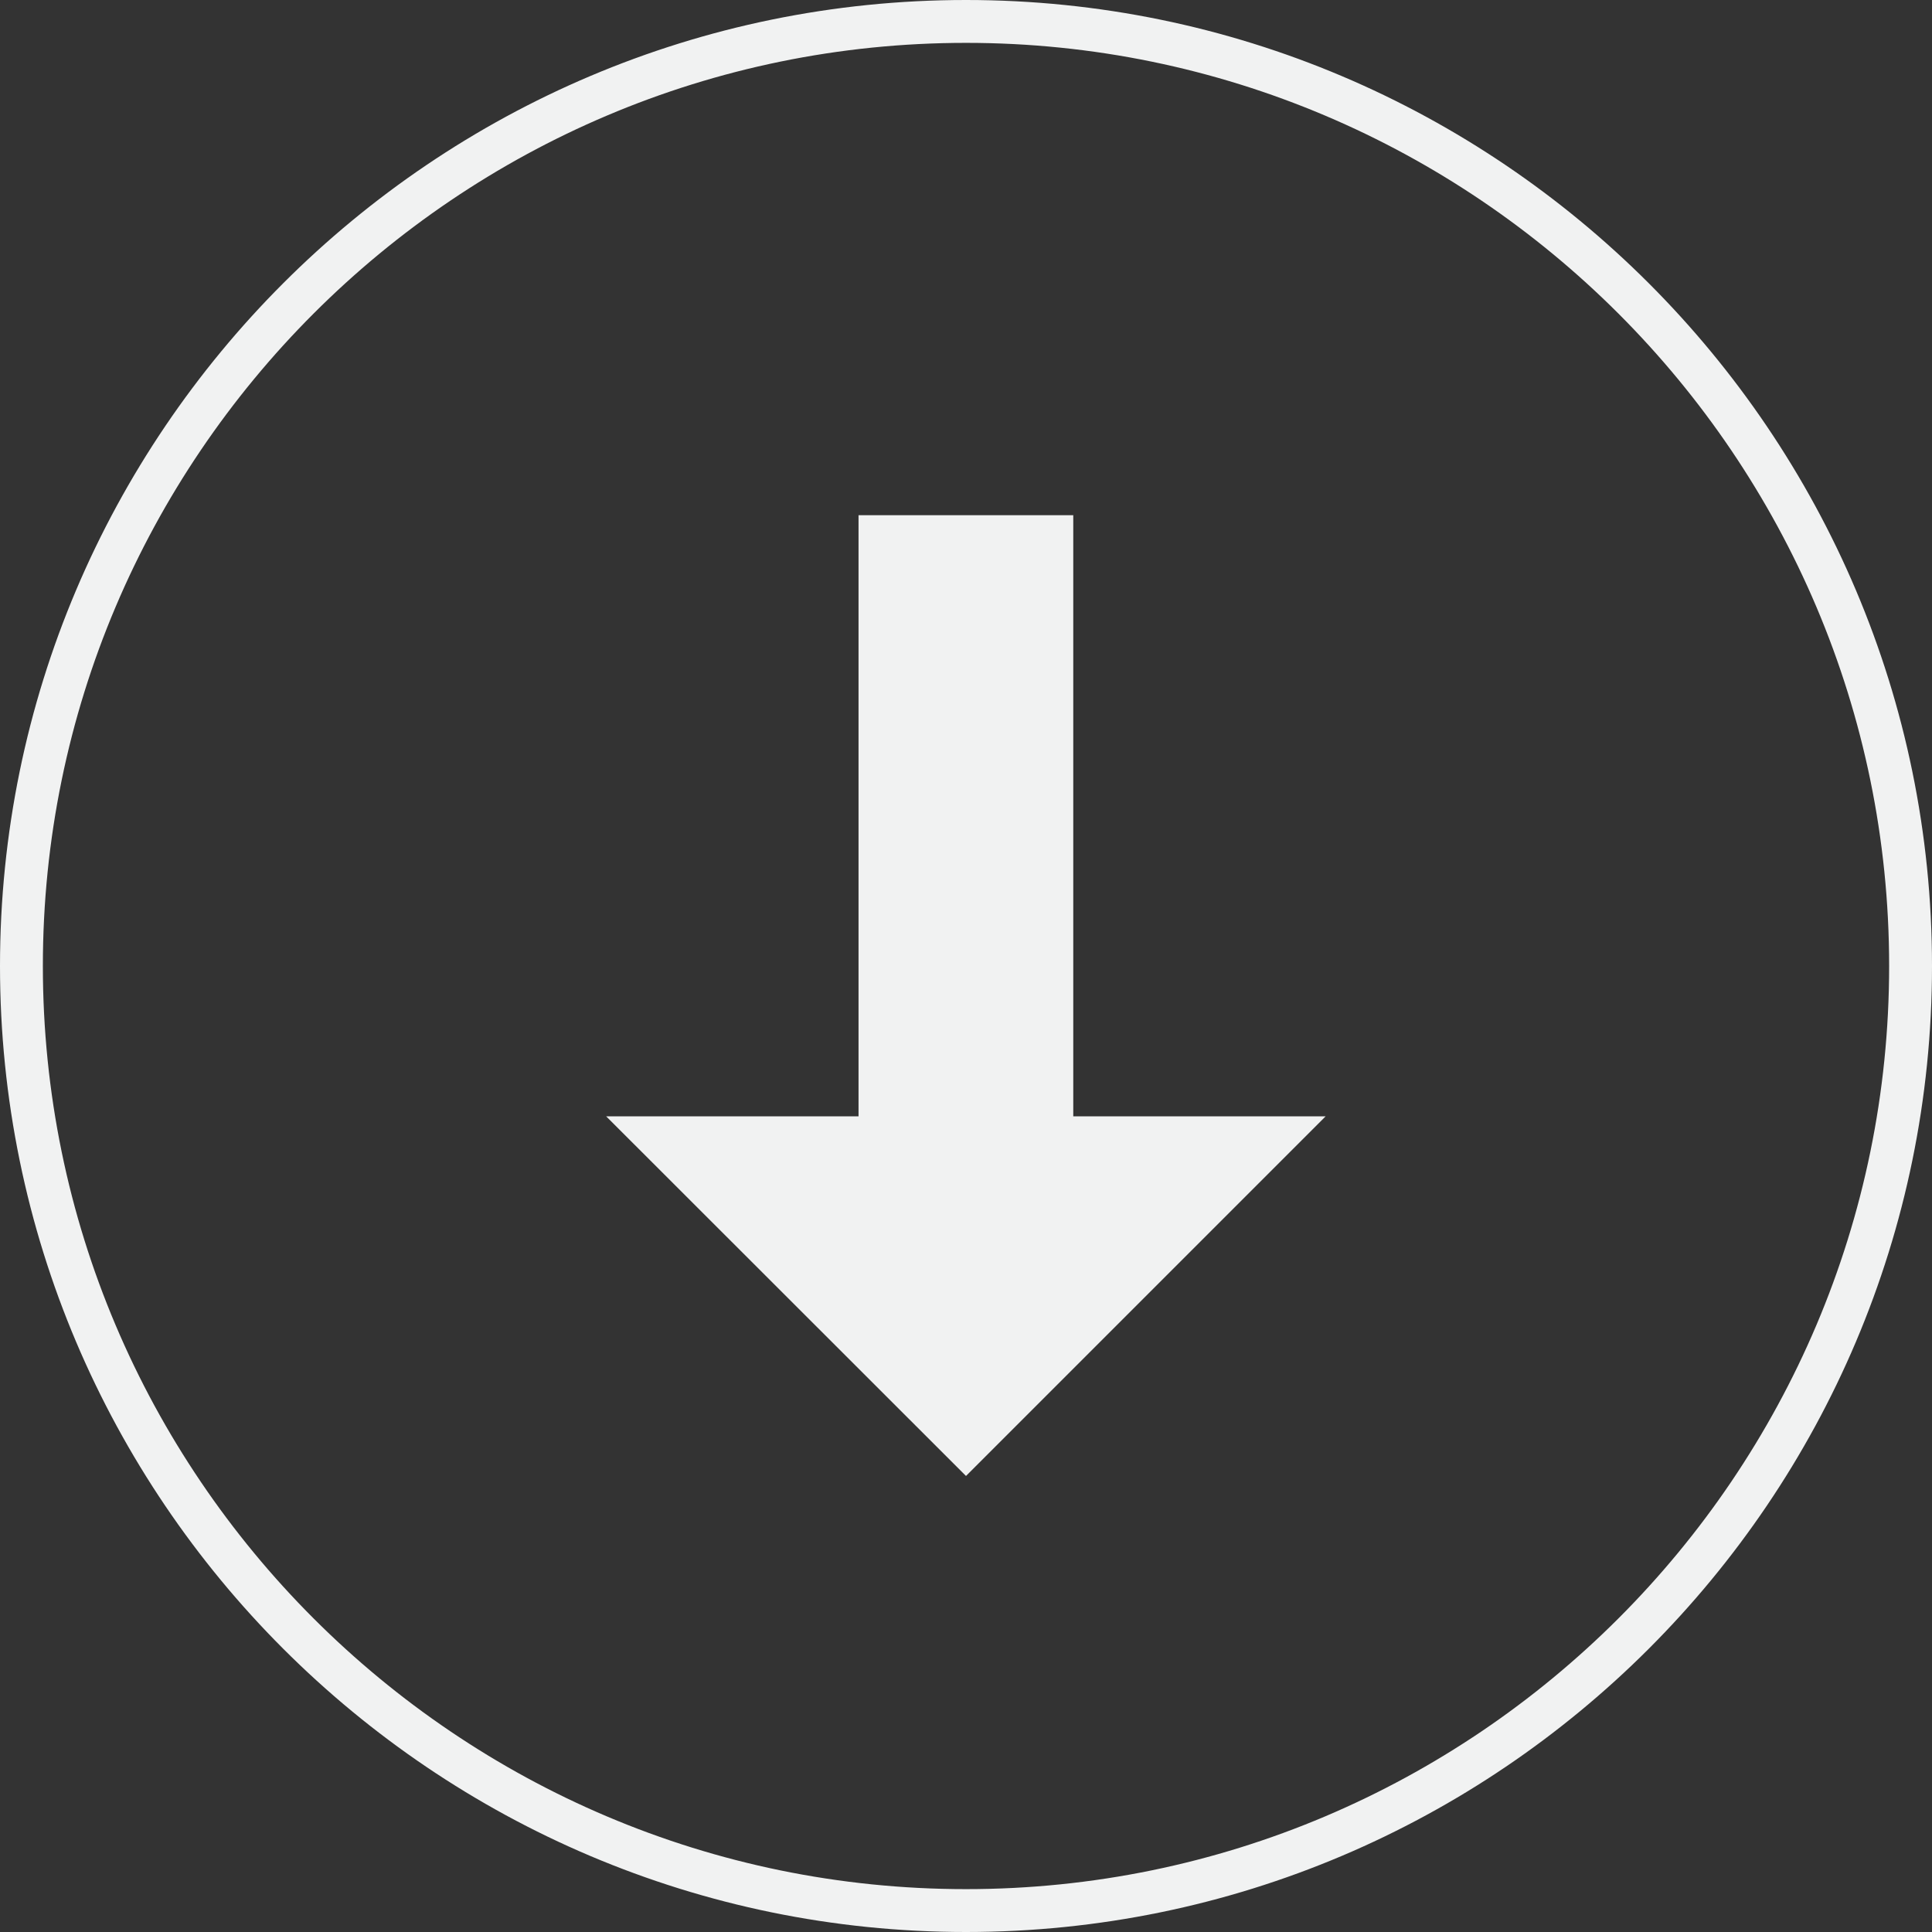
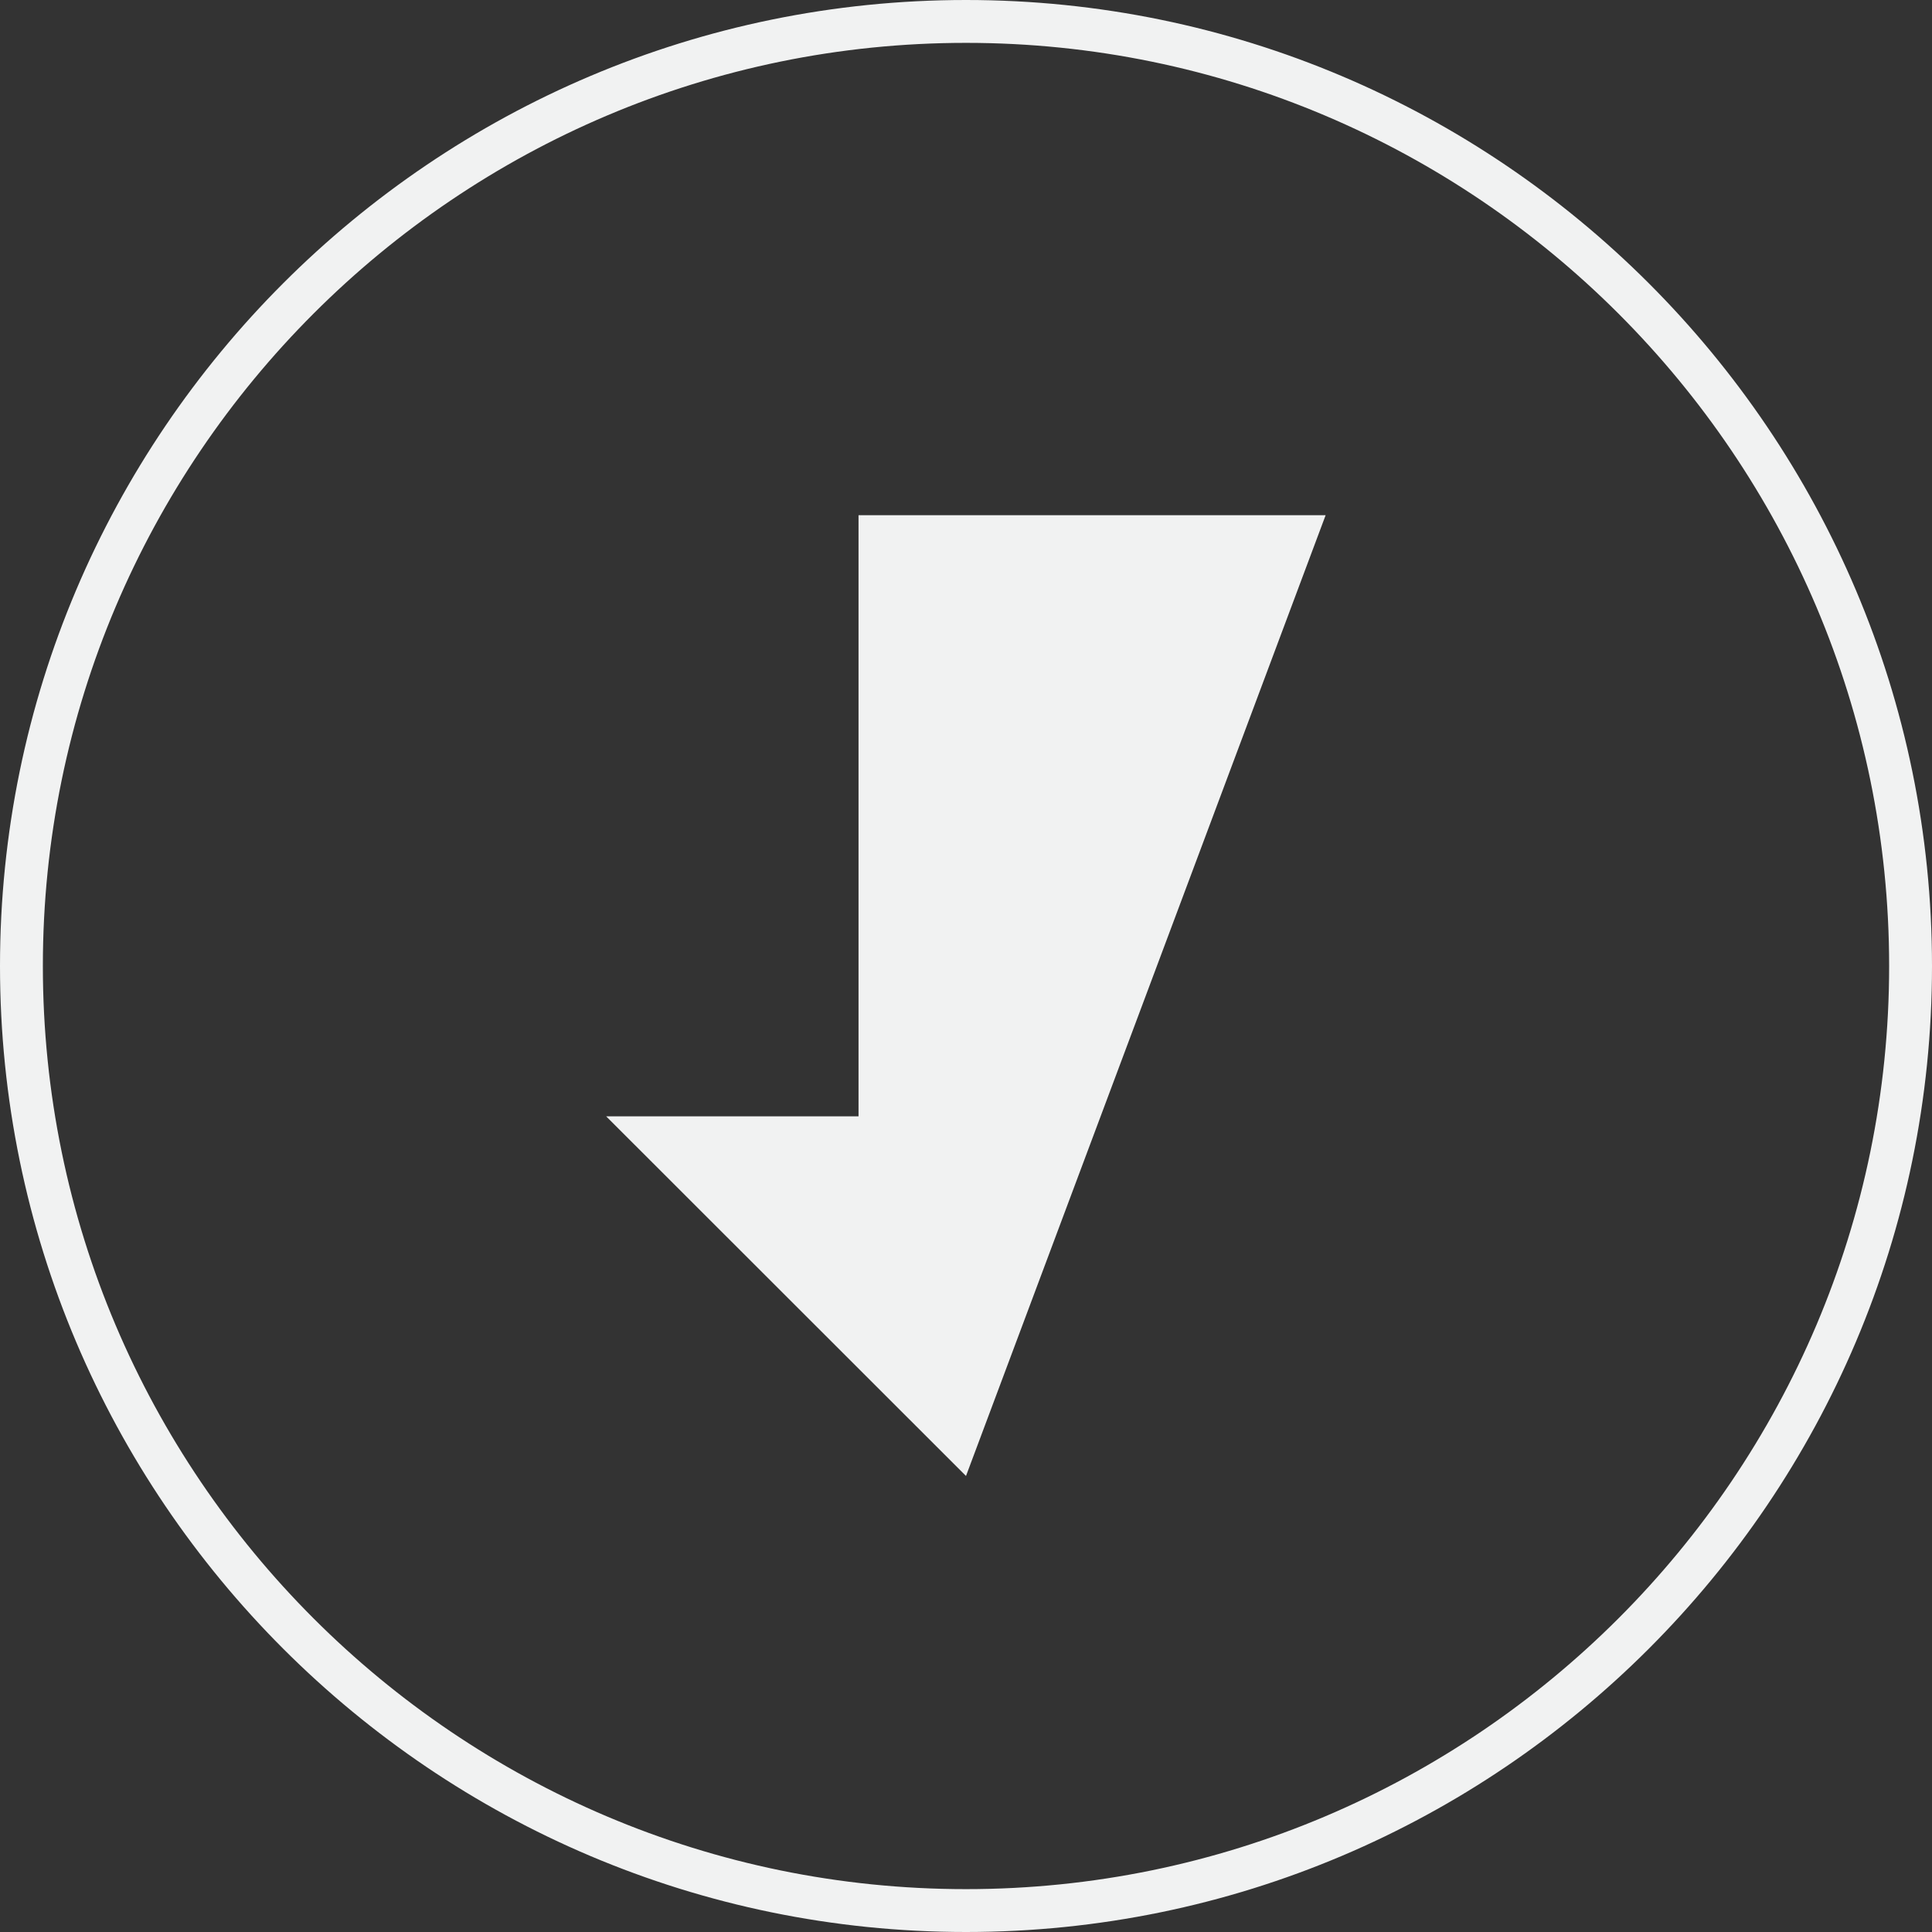
<svg xmlns="http://www.w3.org/2000/svg" version="1.1" id="Layer_1" x="0px" y="0px" viewBox="0 0 96 96" style="enable-background:new 0 0 96 96;" xml:space="preserve">
  <rect x="0" y="0" width="96" height="96" fill="#333333" stroke="none" />
  <style type="text/css">
	.st0{fill:#F1F2F2;}
</style>
  <g>
-     <path class="st0" d="M48,96C21.53,96,0,74.47,0,48S21.53,0,48,0s48,21.53,48,48S74.47,96,48,96z M48,2.13   C22.71,2.13,2.13,22.71,2.13,48S22.71,93.87,48,93.87S93.87,73.29,93.87,48S73.29,2.13,48,2.13z M30.12,55.47h12.54V25.6h10.67   v29.87h12.54L48,73.34L30.12,55.47z" />
+     <path class="st0" d="M48,96C21.53,96,0,74.47,0,48S21.53,0,48,0s48,21.53,48,48S74.47,96,48,96z M48,2.13   C22.71,2.13,2.13,22.71,2.13,48S22.71,93.87,48,93.87S93.87,73.29,93.87,48S73.29,2.13,48,2.13z M30.12,55.47h12.54V25.6h10.67   h12.54L48,73.34L30.12,55.47z" />
  </g>
</svg>